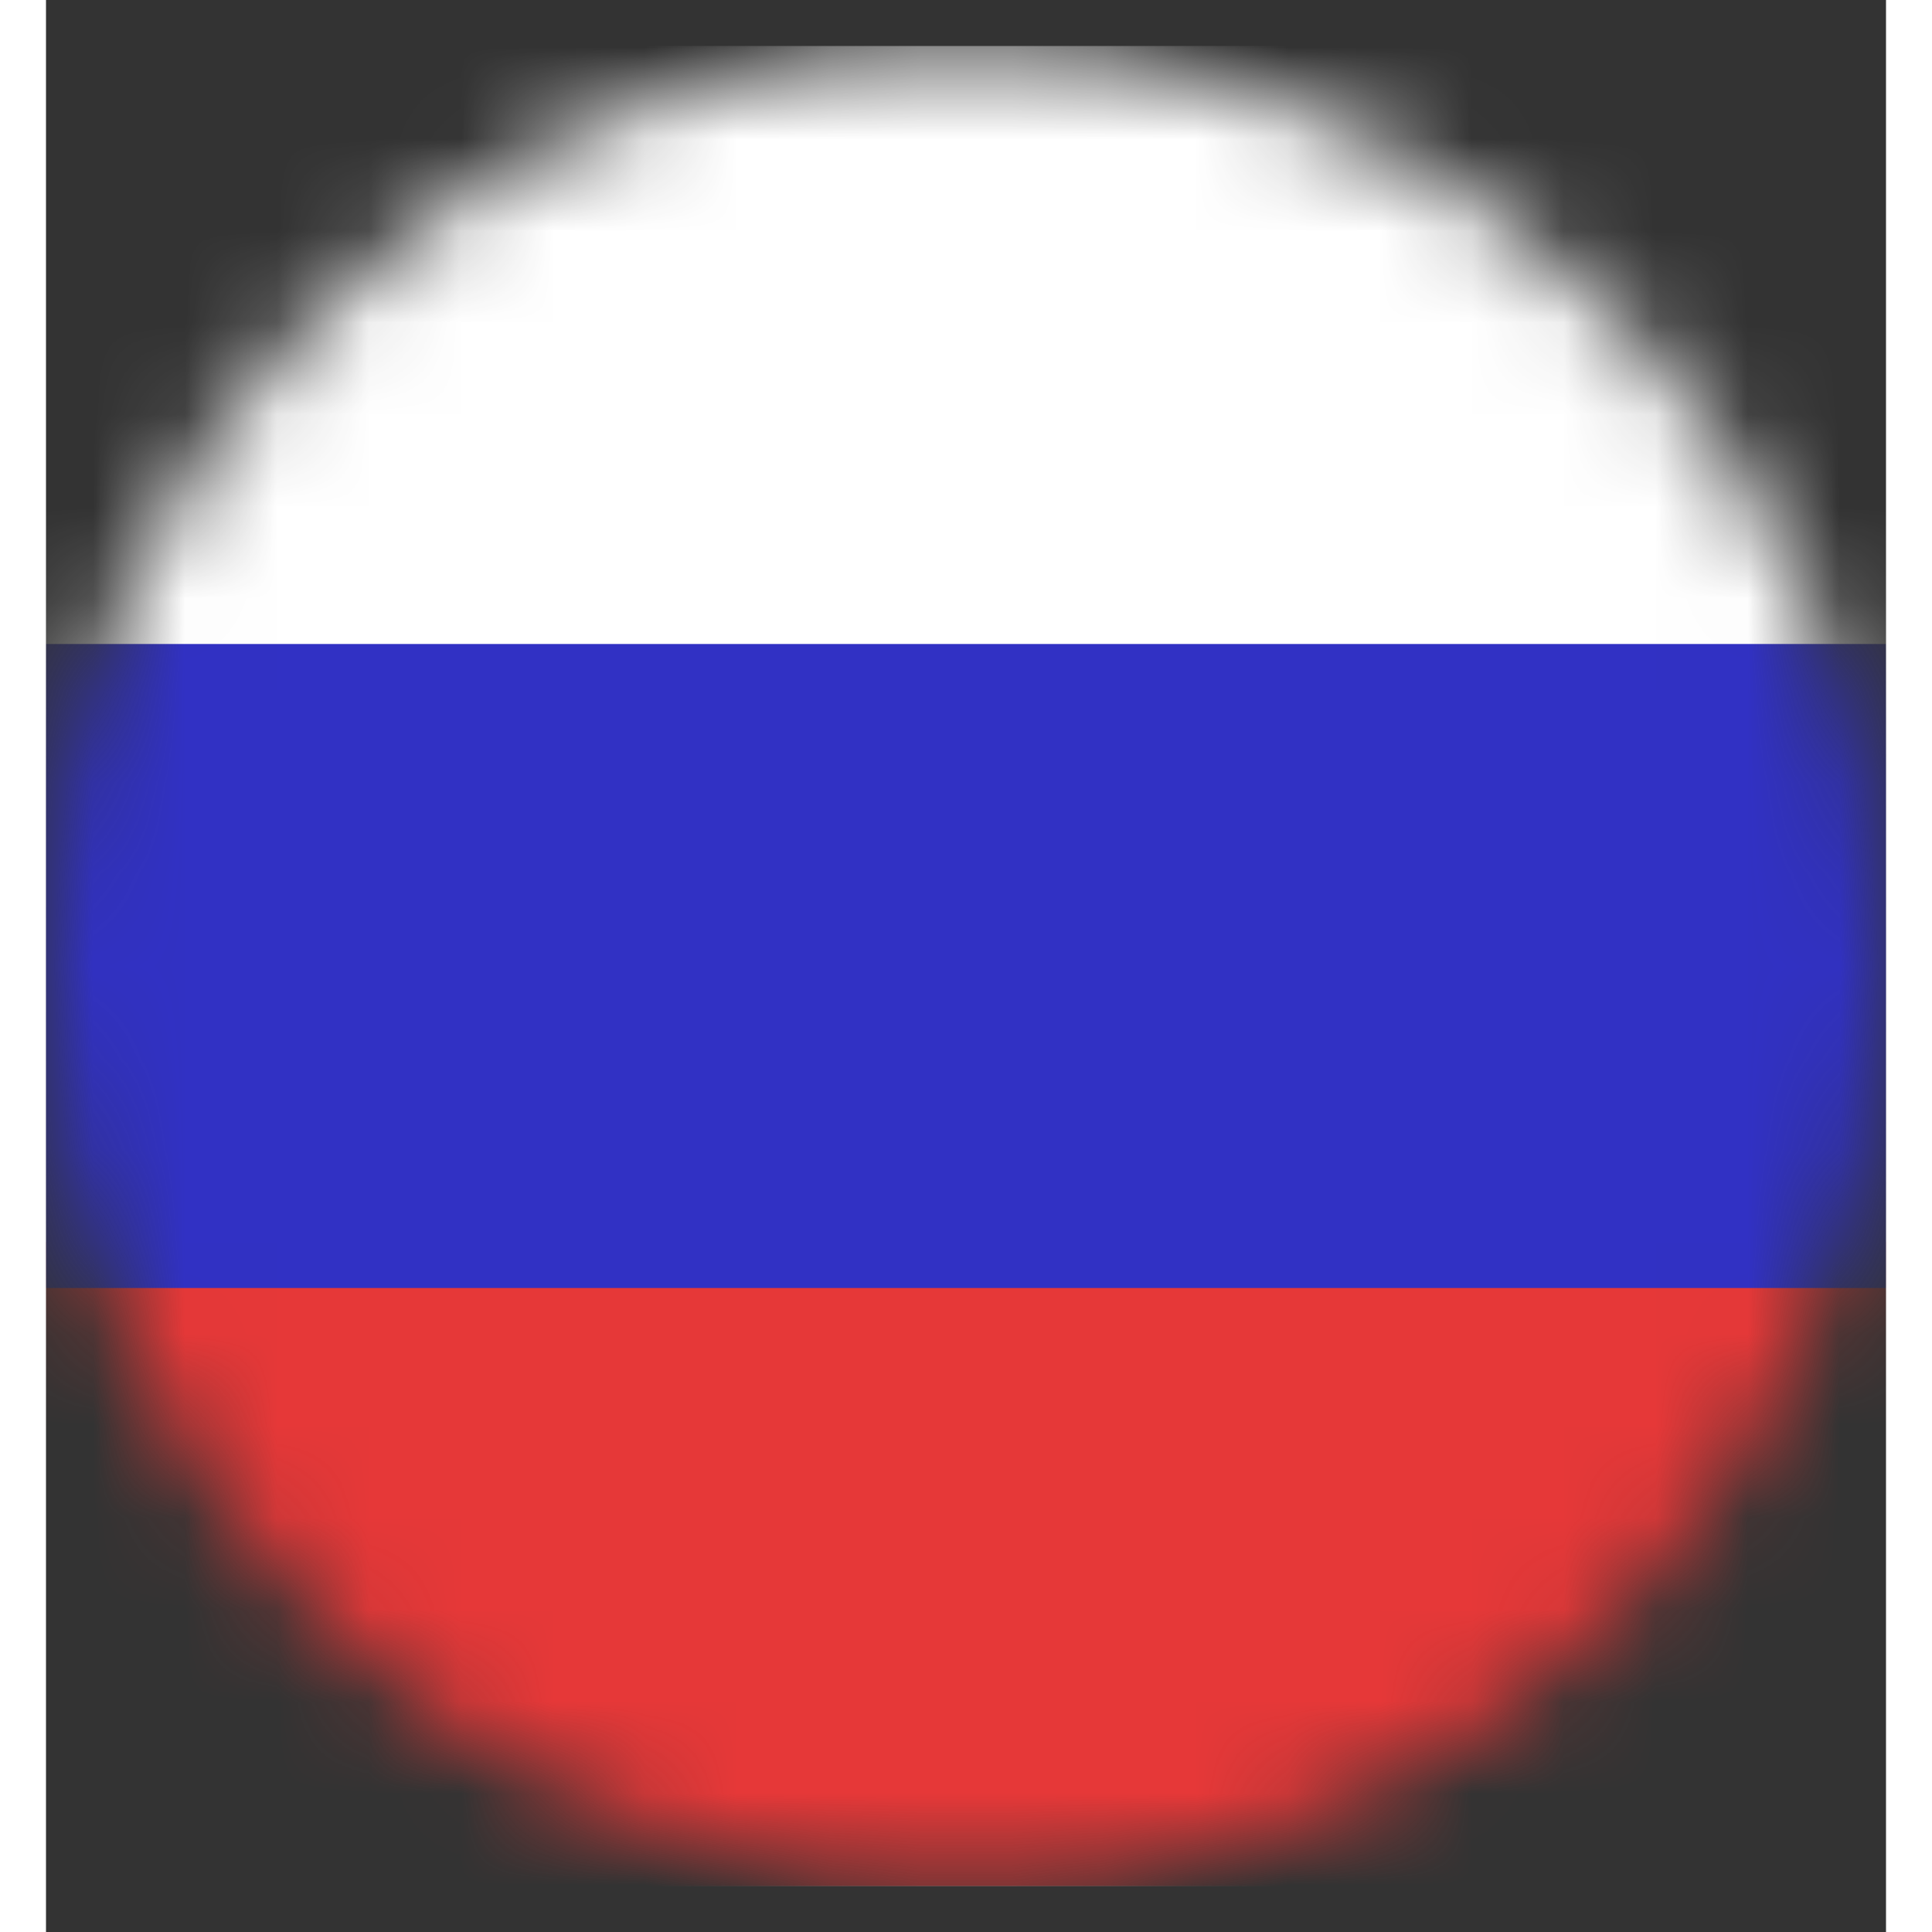
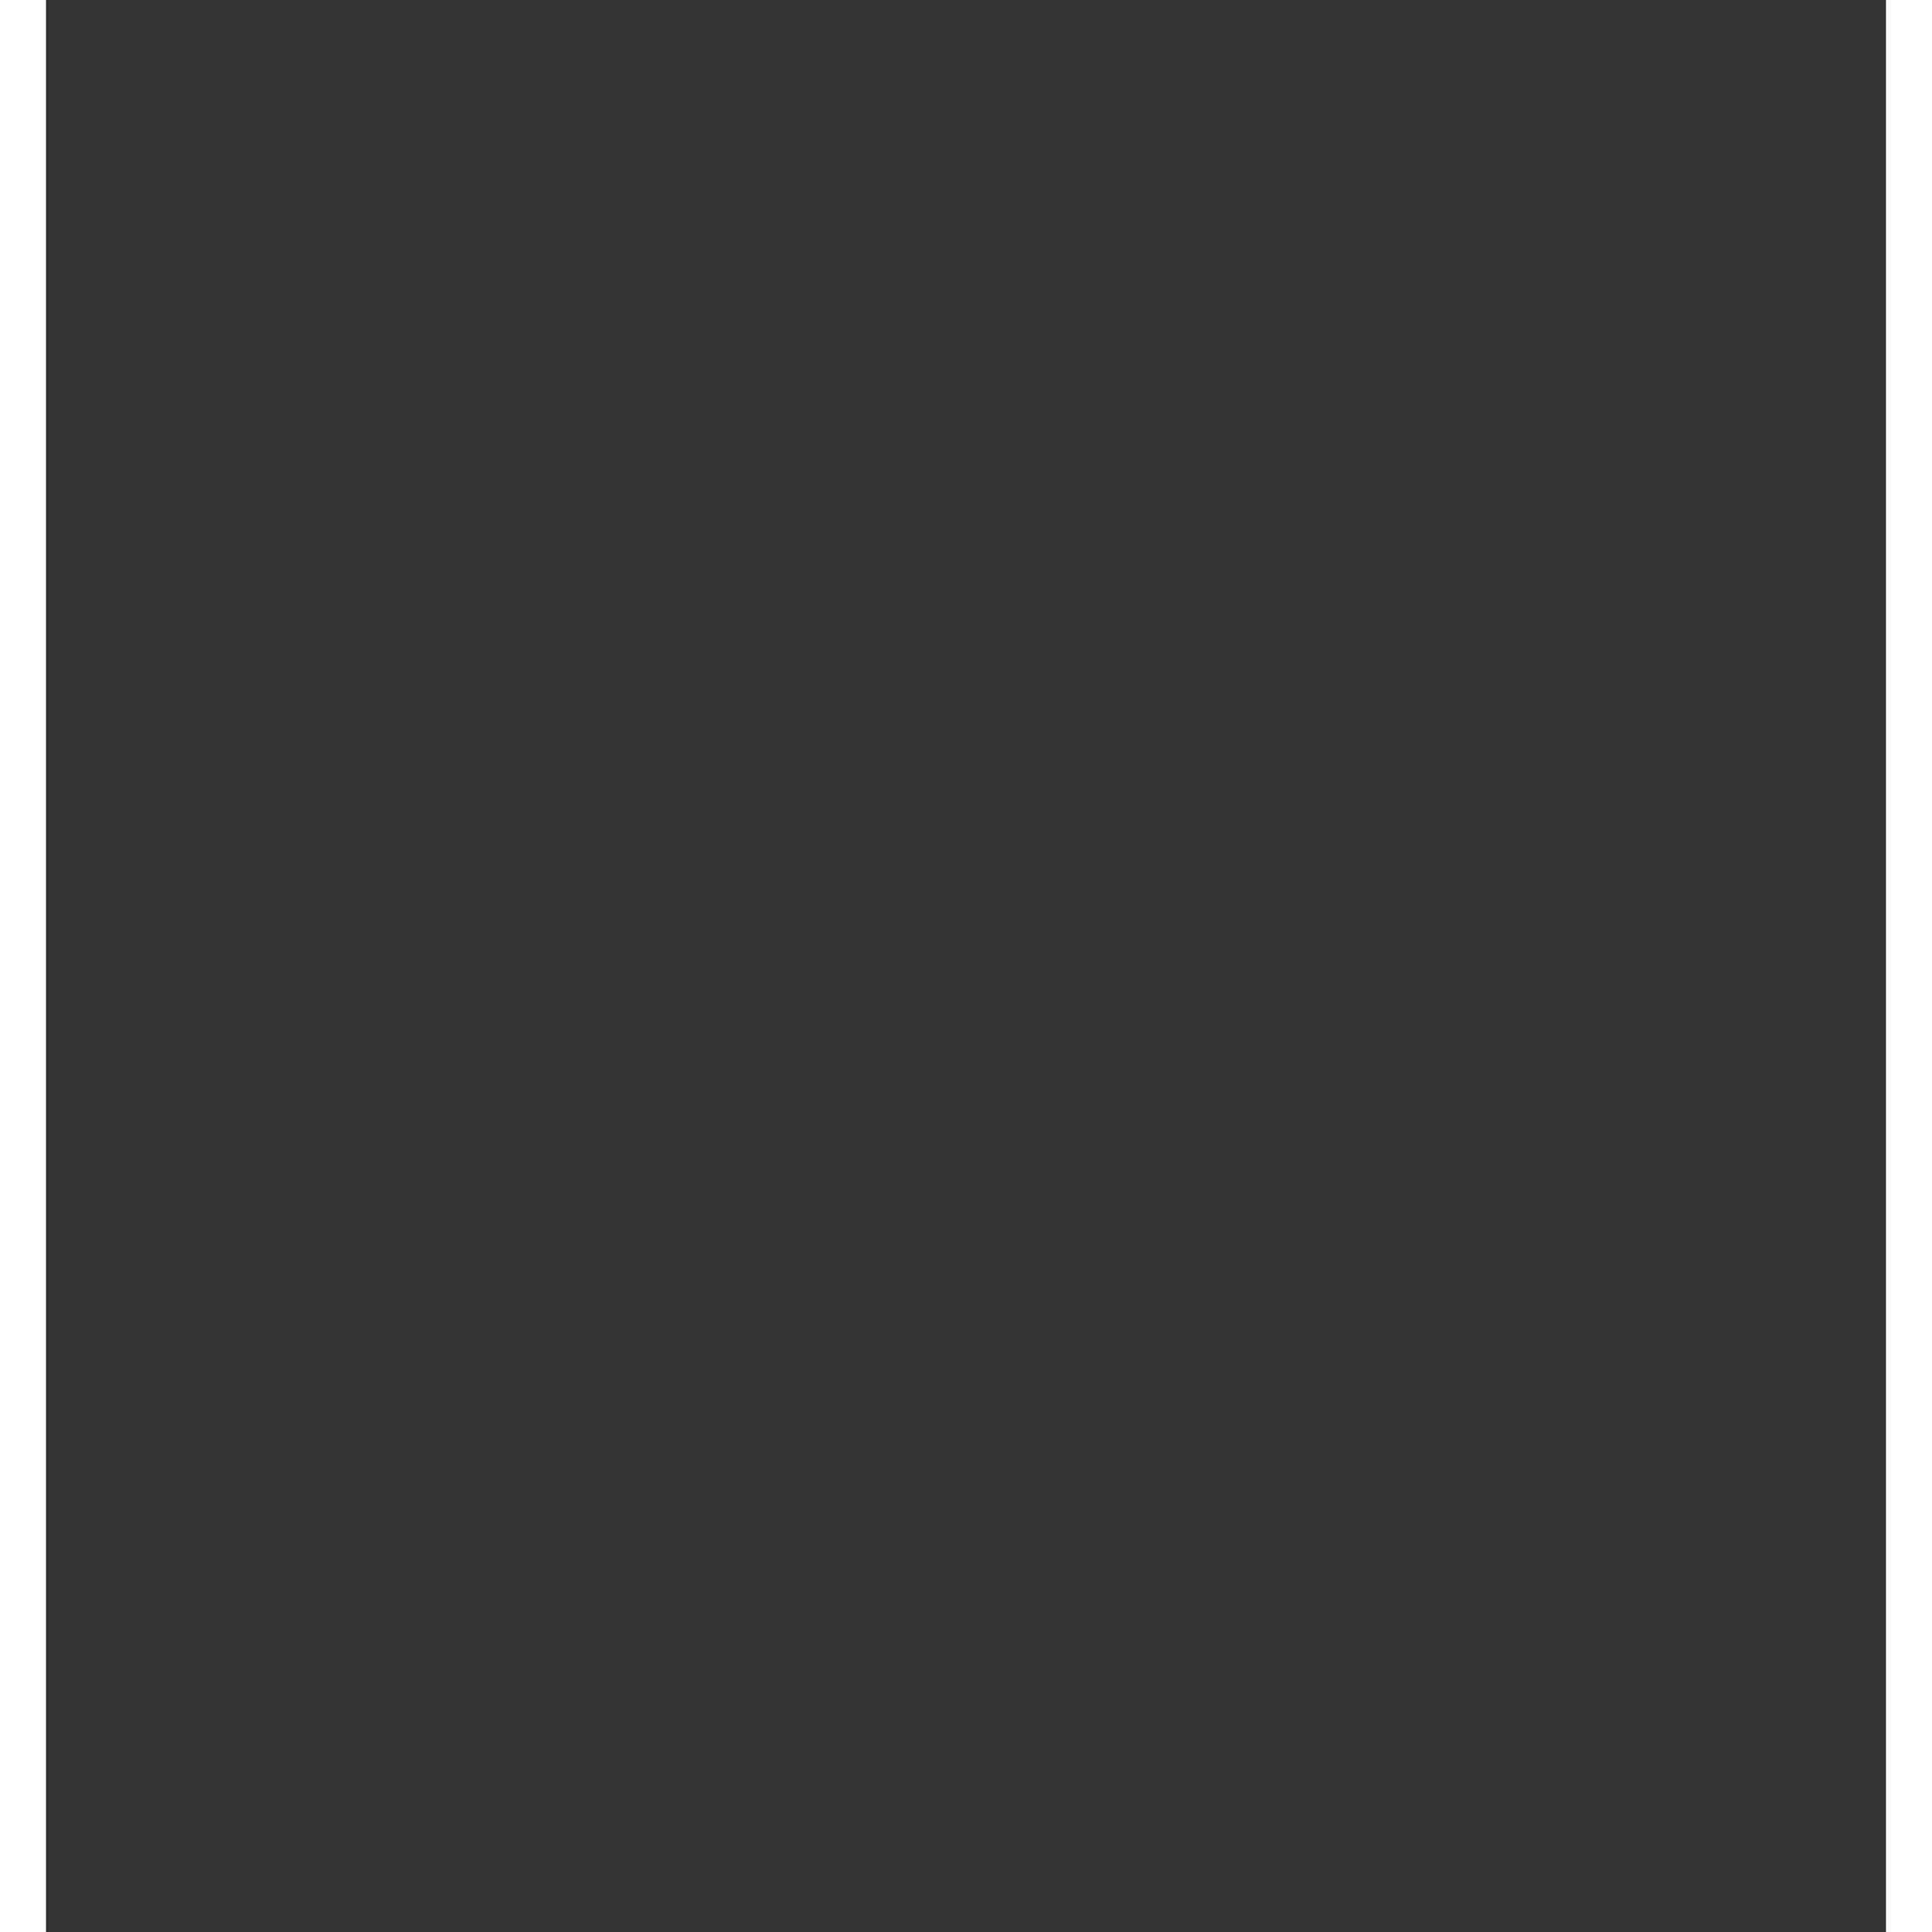
<svg xmlns="http://www.w3.org/2000/svg" width="20" height="20" viewBox="0 0 20 21" fill="#000" class="ui-icon ">
  <rect x="0" y="0" width="20" height="21" fill="#333333" stroke="none" />
  <mask id="mask0_9302_3025" style="mask-type:alpha" maskUnits="userSpaceOnUse" x="0" y="0" width="20" height="21">
-     <path d="M10 20.5C15.523 20.5 20 16.023 20 10.5C20 4.977 15.523 0.5 10 0.5C4.477 0.5 0 4.977 0 10.5C0 16.023 4.477 20.5 10 20.5Z" fill="#F4F5F5" />
-   </mask>
+     </mask>
  <g mask="url(#mask0_9302_3025)">
-     <rect y="0.5" width="20" height="20" fill="white" />
-     <rect y="13.5" width="20" height="7" fill="#E63838" />
    <rect y="7" width="20" height="7" fill="#3131C4" />
  </g>
</svg>